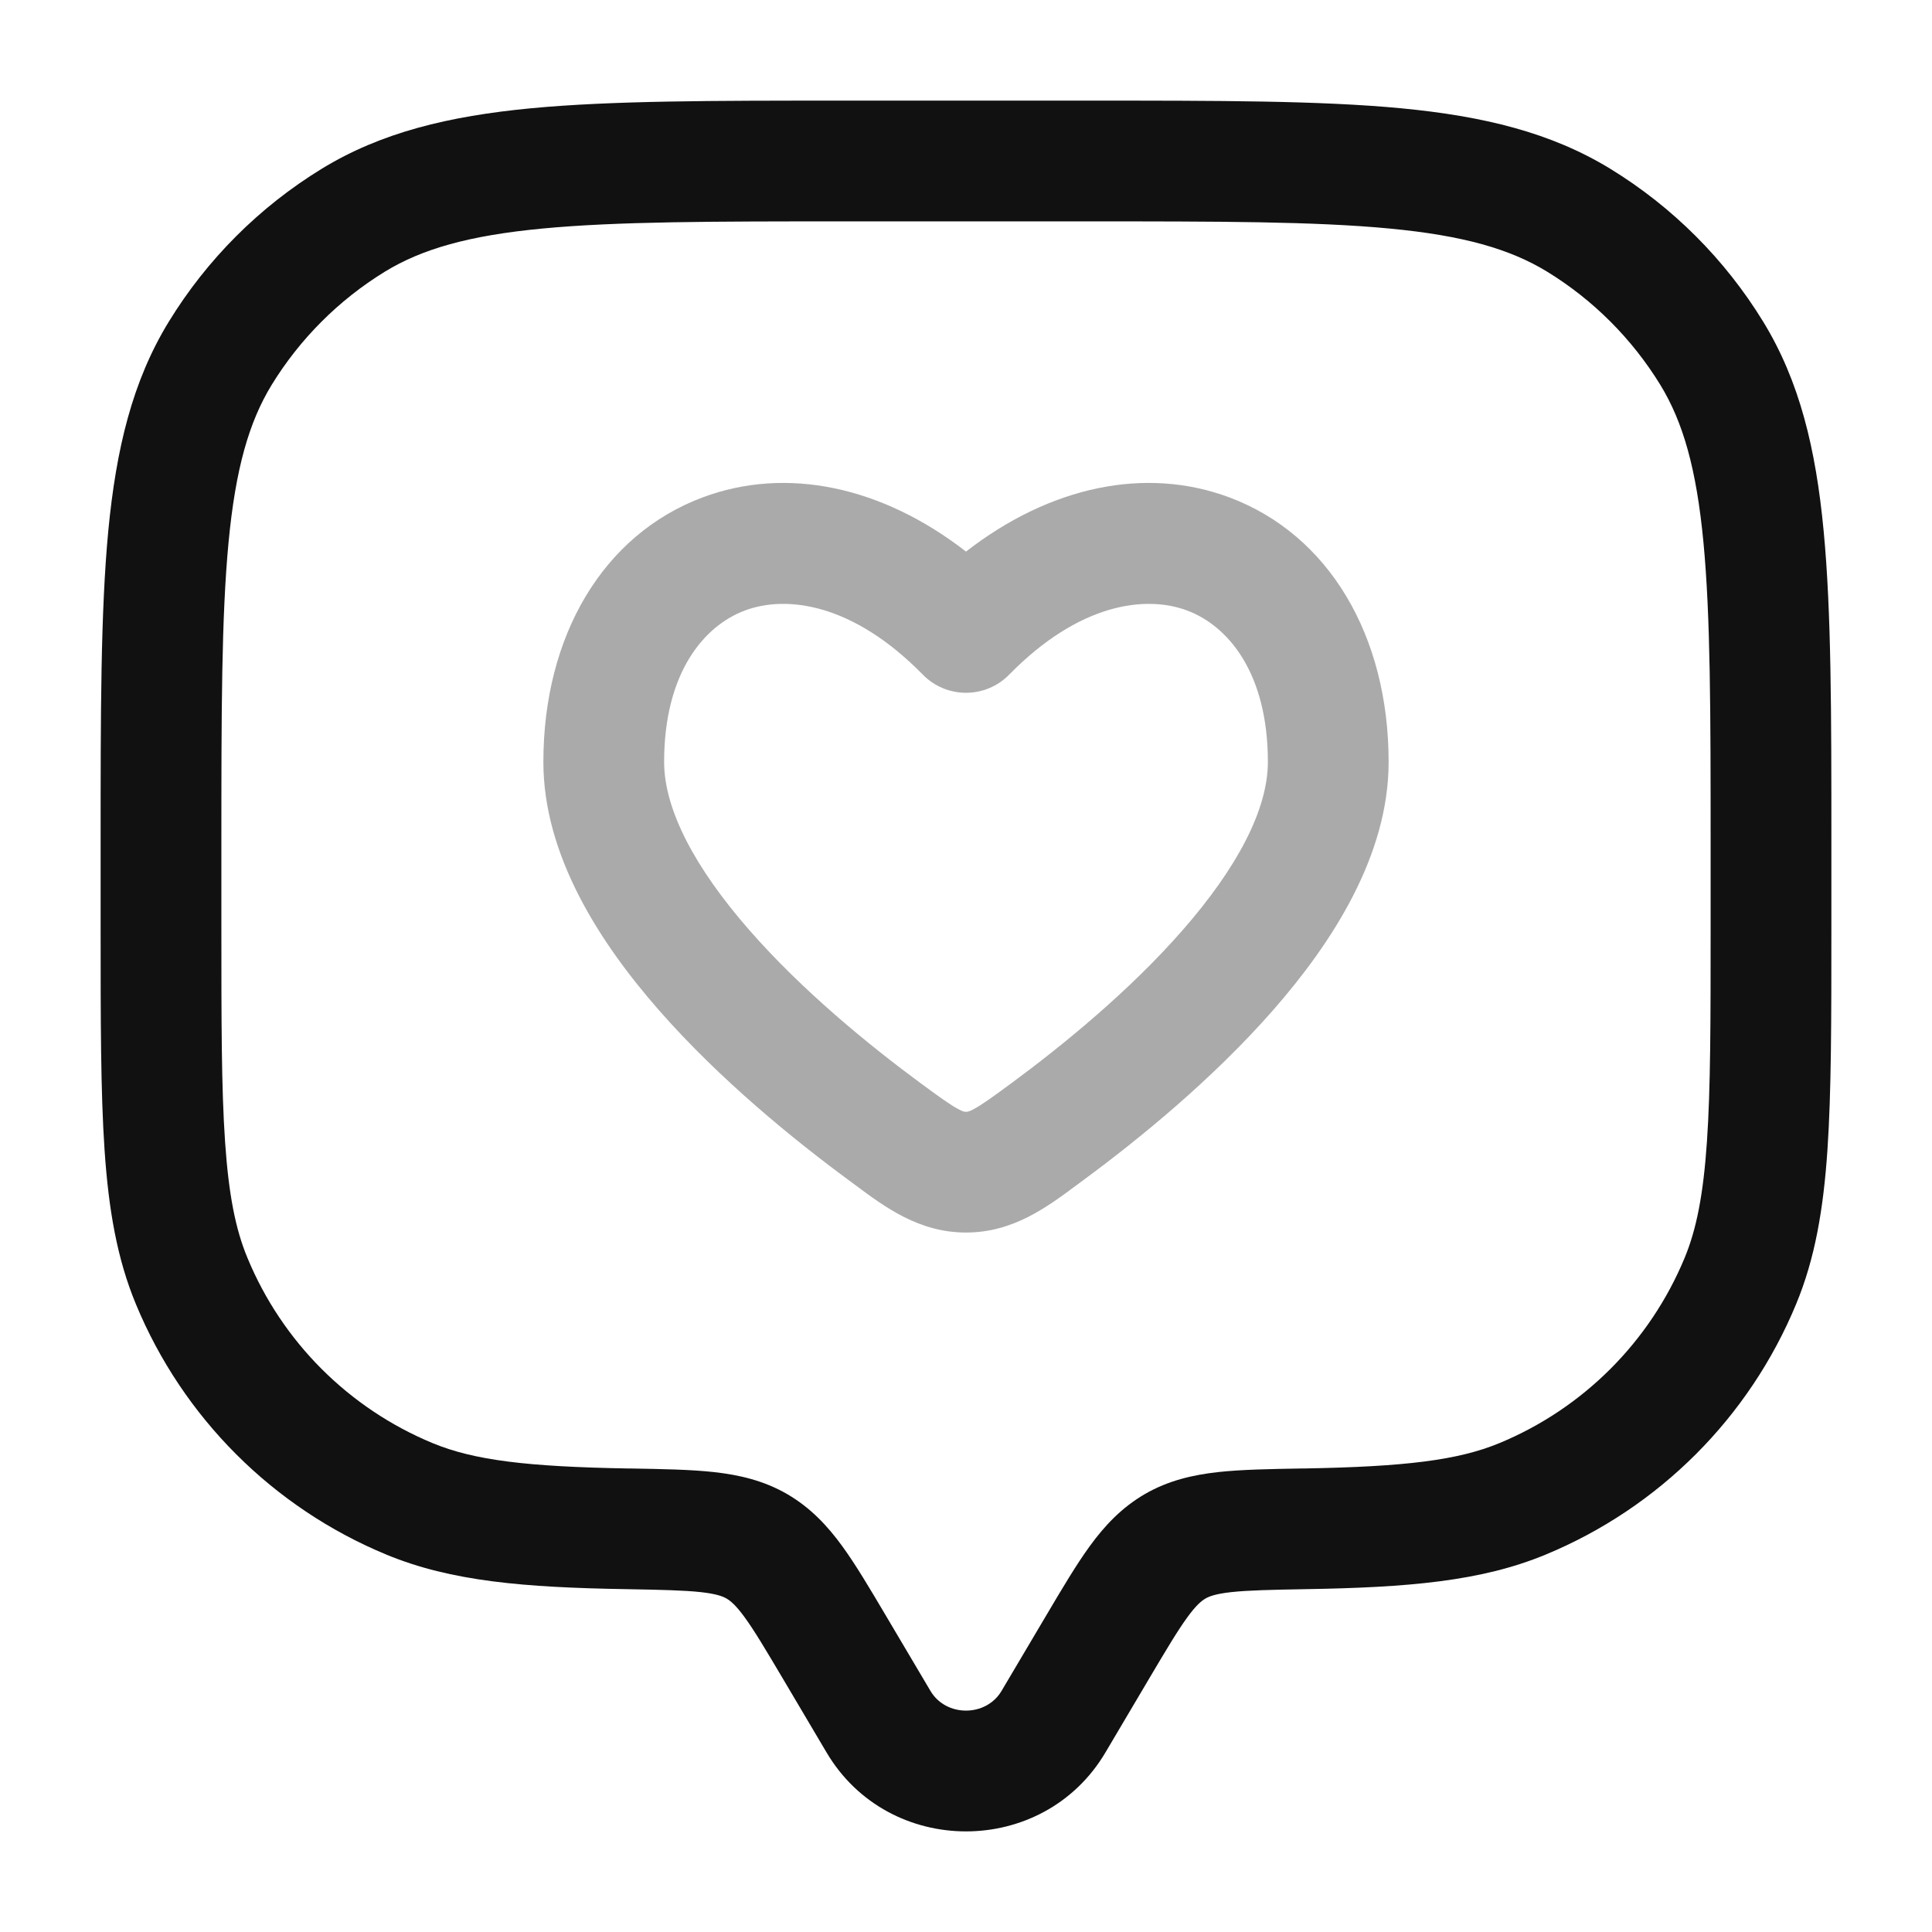
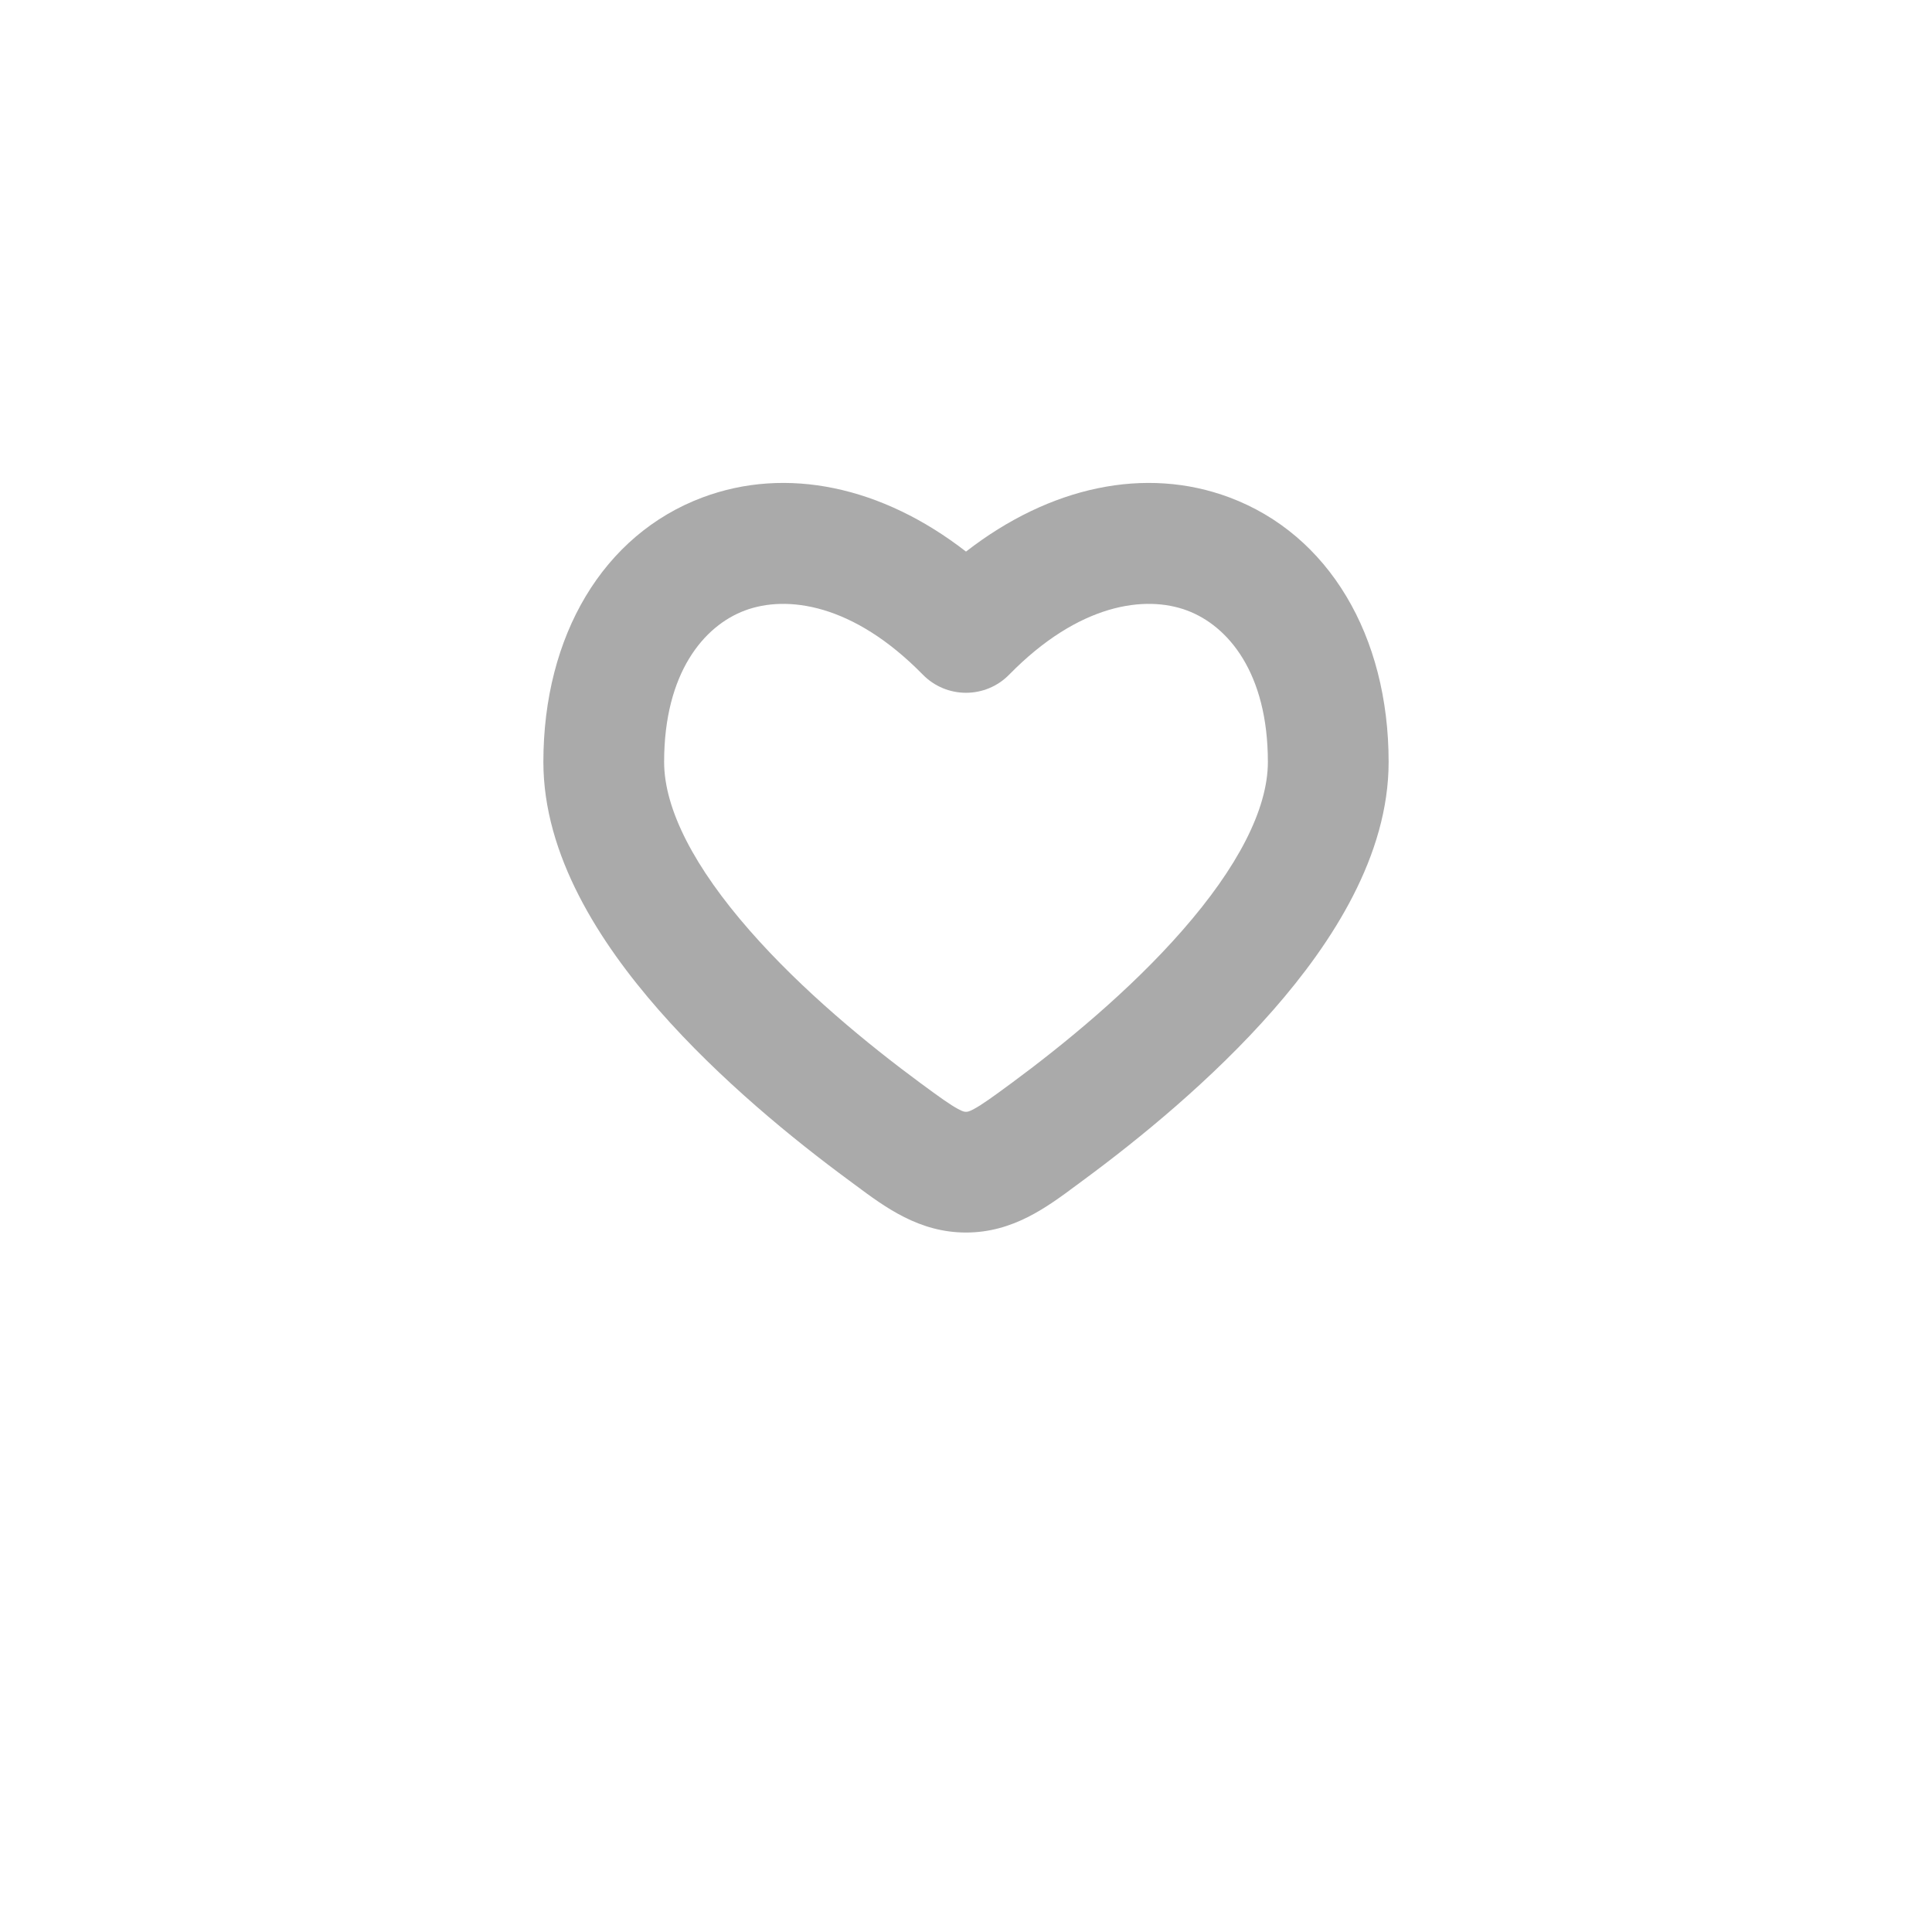
<svg xmlns="http://www.w3.org/2000/svg" width="24" height="24" fill="none" viewBox="0 0 24 24" id="chat-square-like">
  <path fill="#AAA" fill-rule="evenodd" d="M15.272 6.179C16.507 6.641 17.25 7.896 17.25 9.465C17.25 10.626 16.551 11.708 15.817 12.546C15.059 13.412 14.138 14.159 13.455 14.662C13.428 14.682 13.402 14.702 13.374 14.722C13.003 14.998 12.582 15.311 12 15.311C11.418 15.311 10.997 14.998 10.626 14.722C10.598 14.702 10.572 14.682 10.545 14.662C9.862 14.159 8.941 13.412 8.183 12.546C7.449 11.708 6.75 10.626 6.75 9.465C6.75 7.896 7.493 6.641 8.728 6.179C9.771 5.789 10.957 6.042 12 6.852C13.043 6.042 14.229 5.789 15.272 6.179ZM14.747 7.584C14.229 7.39 13.405 7.494 12.536 8.381C12.395 8.525 12.202 8.606 12 8.606C11.798 8.606 11.605 8.525 11.464 8.381C10.595 7.494 9.771 7.39 9.253 7.584C8.745 7.774 8.25 8.357 8.25 9.465C8.25 10.057 8.633 10.783 9.312 11.558C9.967 12.307 10.791 12.98 11.435 13.455C11.678 13.634 11.801 13.722 11.899 13.775C11.964 13.811 11.983 13.811 11.998 13.811C11.998 13.811 11.999 13.811 12 13.811C12.001 13.811 12.002 13.811 12.002 13.811C12.017 13.811 12.036 13.811 12.101 13.775C12.199 13.722 12.322 13.634 12.565 13.455C13.209 12.98 14.033 12.307 14.688 11.558C15.367 10.783 15.75 10.057 15.75 9.465C15.75 8.357 15.255 7.774 14.747 7.584Z" clip-rule="evenodd" />
-   <path fill="#111" fill-rule="evenodd" d="M10.461 1.25H13.539C15.143 1.25 16.4 1.25 17.404 1.345C18.427 1.443 19.265 1.645 20.004 2.097C20.778 2.571 21.429 3.222 21.903 3.996C22.355 4.734 22.557 5.573 22.654 6.596C22.75 7.6 22.75 8.857 22.75 10.461V11.528C22.75 12.669 22.75 13.564 22.701 14.287C22.651 15.022 22.547 15.634 22.312 16.2C21.729 17.609 20.609 18.729 19.2 19.312C18.395 19.646 17.479 19.72 16.223 19.741C15.784 19.749 15.506 19.755 15.294 19.778C15.096 19.8 15.019 19.832 14.974 19.858C14.927 19.886 14.862 19.936 14.75 20.09C14.629 20.256 14.492 20.486 14.274 20.854L13.732 21.77C12.959 23.077 11.041 23.077 10.268 21.77L9.726 20.854C9.508 20.486 9.371 20.256 9.25 20.09C9.138 19.936 9.073 19.886 9.026 19.858C8.981 19.832 8.904 19.8 8.706 19.778C8.494 19.755 8.216 19.749 7.777 19.741C6.521 19.72 5.605 19.646 4.8 19.312C3.391 18.729 2.271 17.609 1.688 16.2C1.453 15.634 1.349 15.022 1.299 14.287C1.25 13.564 1.25 12.669 1.25 11.528L1.25 10.461C1.25 8.857 1.25 7.6 1.345 6.596C1.443 5.573 1.645 4.734 2.097 3.996C2.571 3.222 3.222 2.571 3.996 2.097C4.734 1.645 5.573 1.443 6.596 1.345C7.6 1.25 8.857 1.25 10.461 1.25ZM6.738 2.839C5.824 2.926 5.243 3.092 4.779 3.376C4.208 3.727 3.727 4.208 3.376 4.779C3.092 5.243 2.926 5.824 2.839 6.738C2.751 7.663 2.75 8.849 2.75 10.5V11.5C2.75 12.675 2.75 13.519 2.796 14.185C2.841 14.844 2.927 15.274 3.074 15.626C3.505 16.668 4.332 17.495 5.374 17.927C5.889 18.14 6.547 18.22 7.803 18.242L7.834 18.242C8.232 18.249 8.581 18.255 8.871 18.287C9.182 18.322 9.487 18.391 9.78 18.561C10.07 18.73 10.28 18.956 10.462 19.206C10.631 19.438 10.804 19.731 11 20.062L11.559 21.006C11.752 21.331 12.248 21.331 12.441 21.006L13 20.062C13.196 19.731 13.369 19.438 13.538 19.206C13.72 18.956 13.93 18.73 14.22 18.561C14.513 18.391 14.818 18.322 15.129 18.287C15.419 18.255 15.768 18.249 16.166 18.242L16.198 18.242C17.453 18.22 18.111 18.14 18.626 17.927C19.668 17.495 20.495 16.668 20.927 15.626C21.073 15.274 21.159 14.844 21.204 14.185C21.25 13.519 21.25 12.675 21.25 11.5V10.5C21.25 8.849 21.249 7.663 21.161 6.738C21.074 5.824 20.908 5.243 20.624 4.779C20.273 4.208 19.793 3.727 19.221 3.376C18.757 3.092 18.176 2.926 17.262 2.839C16.337 2.751 15.151 2.75 13.5 2.75H10.5C8.849 2.75 7.663 2.751 6.738 2.839Z" clip-rule="evenodd" />
</svg>